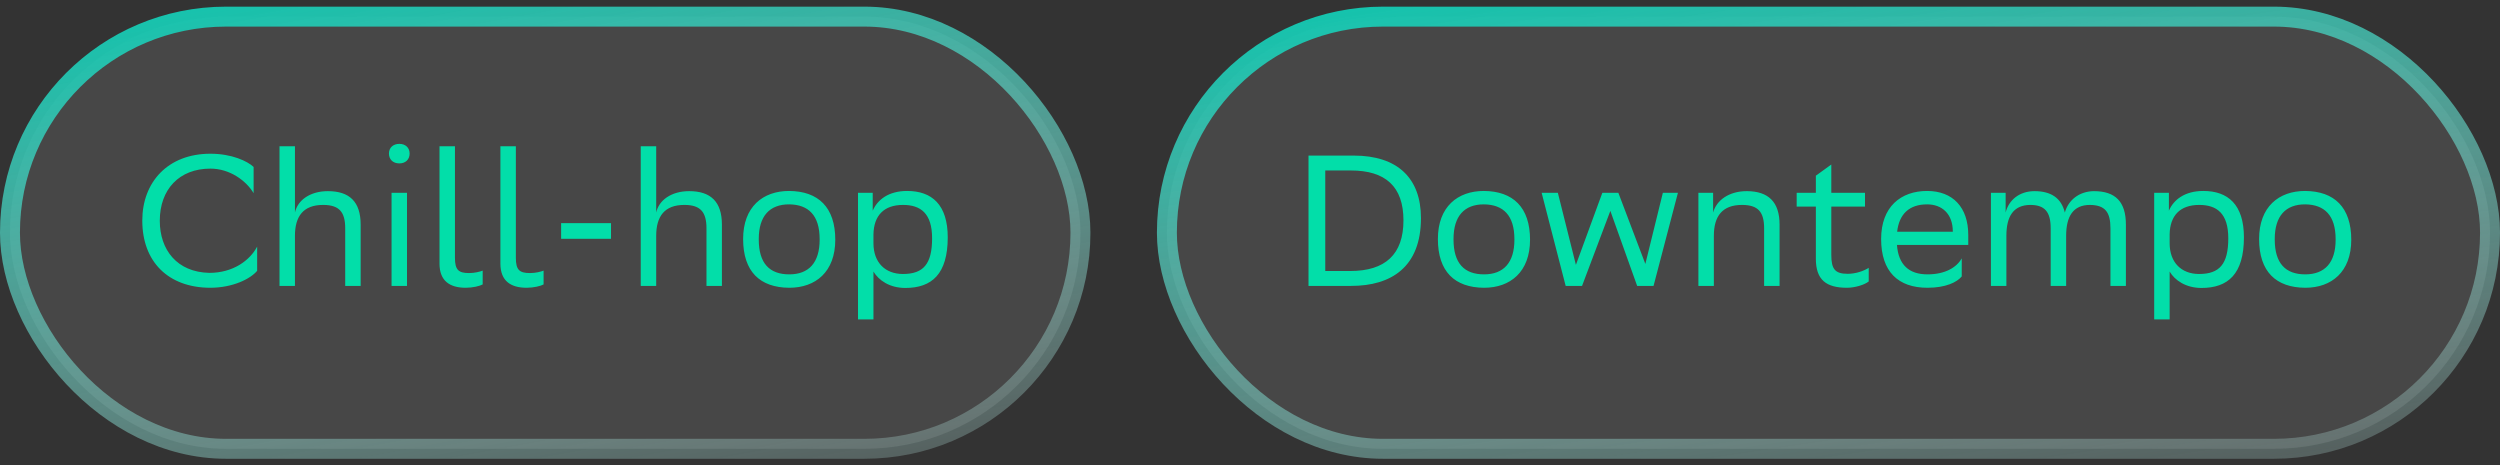
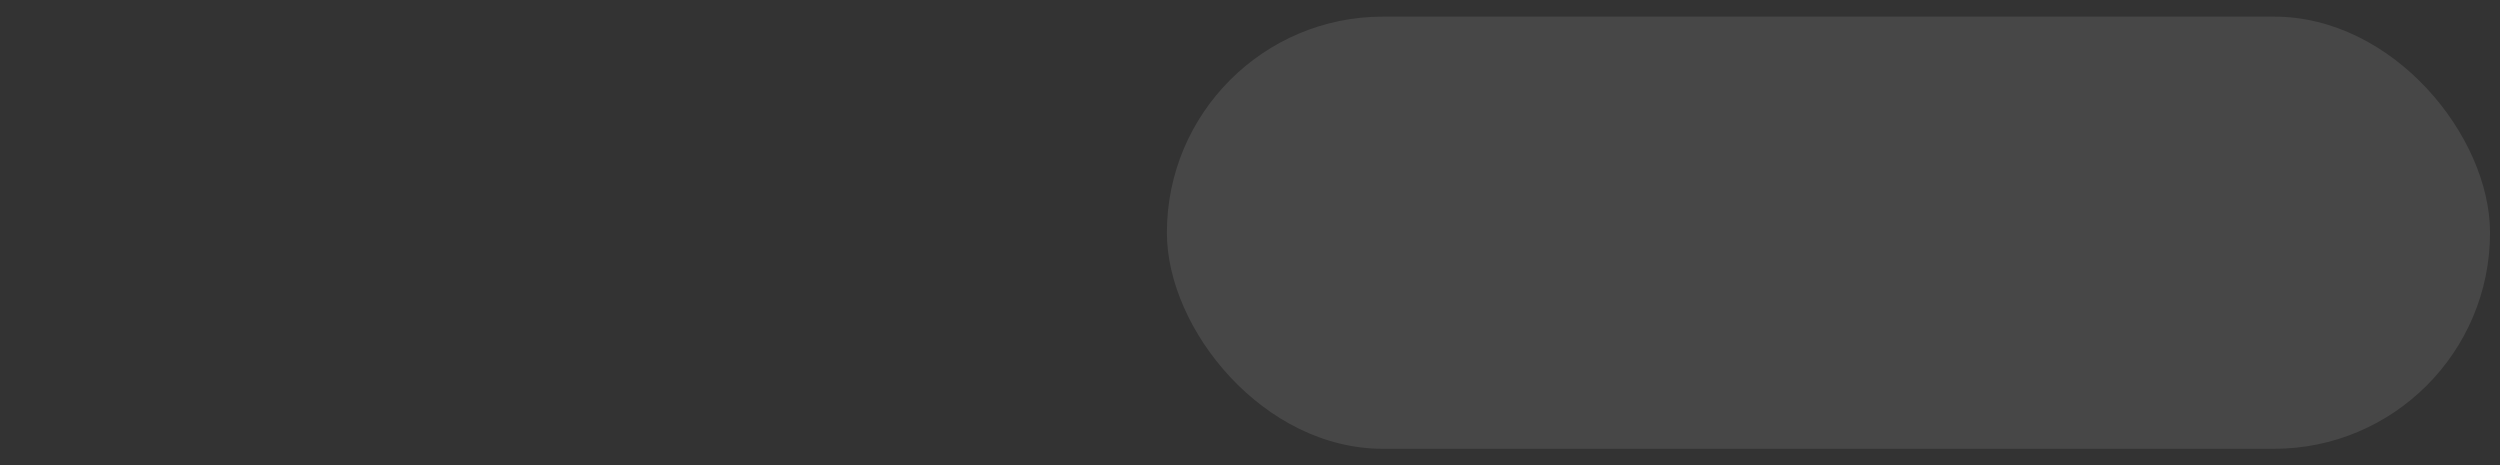
<svg xmlns="http://www.w3.org/2000/svg" width="188" height="35" viewBox="0 0 188 35" fill="none">
  <rect x="0" y="0" width="188" height="35" fill="#333333" stroke="none" />
-   <rect x="0.75" y="1.25" width="80.5" height="32.5" rx="16.25" fill="#FFFDFD" fill-opacity="0.1" />
-   <rect x="0.75" y="1.25" width="80.5" height="32.5" rx="16.25" stroke="url(#paint0_linear_6001_230)" stroke-width="1.5" />
-   <path d="M19.338 18.546V20.366C18.848 20.954 17.532 21.64 15.796 21.64C12.66 21.626 10.7 19.694 10.7 16.586C10.7 13.688 12.632 11.56 15.824 11.56C17.434 11.56 18.61 12.12 19.072 12.554V14.528C18.526 13.604 17.294 12.68 15.824 12.68C13.472 12.68 12.016 14.248 12.016 16.6C12.016 18.784 13.304 20.464 15.74 20.52C17.532 20.52 18.792 19.582 19.338 18.546ZM25.96 21.5V17.174C25.96 15.942 25.512 15.424 24.336 15.41H24.294C22.81 15.41 22.18 16.264 22.18 17.734V21.5H21.018V11H22.18V15.984C22.376 15.06 23.314 14.374 24.658 14.374C26.282 14.374 27.122 15.172 27.122 16.894V21.5H25.96ZM29.249 11.546C29.249 11.112 29.557 10.818 30.033 10.818C30.495 10.818 30.803 11.112 30.803 11.546C30.803 11.994 30.495 12.288 30.033 12.288C29.557 12.288 29.249 11.994 29.249 11.546ZM29.445 21.5V14.5H30.607V21.5H29.445ZM36.298 20.352V21.388C36.074 21.514 35.542 21.64 35.024 21.64C33.82 21.64 33.05 21.122 33.05 19.82V11H34.212V19.386C34.212 20.31 34.492 20.534 35.276 20.534C35.696 20.534 36.074 20.436 36.298 20.352ZM40.878 20.352V21.388C40.654 21.514 40.122 21.64 39.604 21.64C38.4 21.64 37.63 21.122 37.63 19.82V11H38.792V19.386C38.792 20.31 39.072 20.534 39.856 20.534C40.276 20.534 40.654 20.436 40.878 20.352ZM42.196 17.958V16.782H45.948V17.958H42.196ZM53.127 21.5V17.174C53.127 15.942 52.678 15.424 51.502 15.41H51.461C49.977 15.41 49.346 16.264 49.346 17.734V21.5H48.184V11H49.346V15.984C49.542 15.06 50.48 14.374 51.825 14.374C53.449 14.374 54.288 15.172 54.288 16.894V21.5H53.127ZM55.883 17.972C55.883 15.55 57.367 14.36 59.341 14.36C61.539 14.374 62.813 15.592 62.813 18.028C62.813 20.45 61.329 21.64 59.355 21.64C57.143 21.626 55.883 20.422 55.883 17.972ZM57.059 17.972V18.014C57.059 19.806 57.871 20.632 59.355 20.632C60.825 20.632 61.637 19.75 61.637 18.028V17.986C61.637 16.208 60.811 15.382 59.341 15.368C57.871 15.368 57.059 16.25 57.059 17.972ZM64.522 24.02V14.5H65.628V15.844C65.978 15.032 66.804 14.36 68.218 14.36C70.08 14.36 71.27 15.396 71.27 17.846C71.27 20.604 70.08 21.654 68.078 21.654C66.902 21.654 66.076 21.08 65.684 20.422V24.02H64.522ZM65.684 17.622V18.294C65.684 19.75 66.58 20.604 67.896 20.604C69.436 20.604 70.094 19.862 70.094 17.916C70.094 16.04 69.226 15.41 67.91 15.41C66.454 15.41 65.712 16.222 65.684 17.622Z" fill="#02DEA9" />
  <rect x="87.75" y="1.25" width="99.5" height="32.5" rx="16.25" fill="#FFFDFD" fill-opacity="0.1" />
-   <rect x="87.75" y="1.25" width="99.5" height="32.5" rx="16.25" stroke="url(#paint1_linear_6001_230)" stroke-width="1.5" />
-   <path d="M98.4 11.7H101.802C105.092 11.7 106.856 13.394 106.856 16.404C106.856 20.086 104.616 21.5 101.606 21.5H98.4V11.7ZM99.66 20.38H101.536C104.168 20.38 105.54 19.134 105.54 16.572C105.54 14.024 104.182 12.82 101.592 12.82H99.66V20.38ZM108.129 17.972C108.129 15.55 109.613 14.36 111.587 14.36C113.785 14.374 115.059 15.592 115.059 18.028C115.059 20.45 113.575 21.64 111.601 21.64C109.389 21.626 108.129 20.422 108.129 17.972ZM109.305 17.972V18.014C109.305 19.806 110.117 20.632 111.601 20.632C113.071 20.632 113.883 19.75 113.883 18.028V17.986C113.883 16.208 113.057 15.382 111.587 15.368C110.117 15.368 109.305 16.25 109.305 17.972ZM117.738 21.5L115.932 14.5H117.15L118.508 19.918L120.496 14.5H121.7L123.73 19.848L125.046 14.5H126.18L124.346 21.5H123.114L121.098 15.858L118.97 21.5H117.738ZM132.662 21.5V17.174C132.662 15.942 132.214 15.424 131.038 15.41H130.996C129.512 15.41 128.882 16.264 128.882 17.734V21.5H127.72V14.5H128.826V15.984C129.078 15.06 130.016 14.374 131.36 14.374H131.388C132.984 14.388 133.824 15.186 133.824 16.894V21.5H132.662ZM136.552 13.212L137.714 12.372V14.5H140.248V15.536H137.714V19.162C137.714 20.24 137.994 20.59 138.946 20.59C139.534 20.59 140.122 20.394 140.528 20.142V21.164C140.22 21.416 139.492 21.64 138.89 21.64C137.322 21.64 136.552 21.038 136.552 19.456V15.536H135.11V14.5H136.552V13.212ZM144.919 14.36C146.851 14.36 148.013 15.592 148.013 17.664V18.42H142.651C142.763 19.932 143.575 20.632 144.947 20.632C146.291 20.632 147.145 20.1 147.523 19.428V20.786C147.173 21.22 146.319 21.64 144.947 21.64C142.735 21.64 141.461 20.422 141.461 17.972C141.461 15.55 142.945 14.36 144.919 14.36ZM144.919 15.368C143.603 15.368 142.819 16.068 142.665 17.426H146.851V17.412C146.851 16.068 146.025 15.368 144.919 15.368ZM154.212 21.5V17.174C154.212 15.928 153.764 15.41 152.672 15.41C151.398 15.424 150.88 16.278 150.88 17.734V21.5H149.718V14.5H150.824V15.984C151.048 15.06 151.846 14.374 152.994 14.374C154.24 14.374 155.01 14.892 155.276 15.984C155.528 15.074 156.326 14.388 157.46 14.374C159.084 14.374 159.868 15.172 159.868 16.894V21.5H158.706V17.174C158.706 15.942 158.3 15.424 157.166 15.41C155.906 15.41 155.374 16.264 155.374 17.734V21.5H154.212ZM161.995 24.02V14.5H163.101V15.844C163.451 15.032 164.277 14.36 165.691 14.36C167.553 14.36 168.743 15.396 168.743 17.846C168.743 20.604 167.553 21.654 165.551 21.654C164.375 21.654 163.549 21.08 163.157 20.422V24.02H161.995ZM163.157 17.622V18.294C163.157 19.75 164.053 20.604 165.369 20.604C166.909 20.604 167.567 19.862 167.567 17.916C167.567 16.04 166.699 15.41 165.383 15.41C163.927 15.41 163.185 16.222 163.157 17.622ZM169.885 17.972C169.885 15.55 171.369 14.36 173.343 14.36C175.541 14.374 176.815 15.592 176.815 18.028C176.815 20.45 175.331 21.64 173.357 21.64C171.145 21.626 169.885 20.422 169.885 17.972ZM171.061 17.972V18.014C171.061 19.806 171.873 20.632 173.357 20.632C174.827 20.632 175.639 19.75 175.639 18.028V17.986C175.639 16.208 174.813 15.382 173.343 15.368C171.873 15.368 171.061 16.25 171.061 17.972Z" fill="#02DEA9" />
  <defs>
    <linearGradient id="paint0_linear_6001_230" x1="-2.764" y1="-0.412" x2="8.443" y2="60.789" gradientUnits="userSpaceOnUse">
      <stop stop-color="#04C9B0" />
      <stop offset="1" stop-color="white" stop-opacity="0" />
    </linearGradient>
    <linearGradient id="paint1_linear_6001_230" x1="83.595" y1="-0.412" x2="92.796" y2="61.473" gradientUnits="userSpaceOnUse">
      <stop stop-color="#04C9B0" />
      <stop offset="1" stop-color="white" stop-opacity="0" />
    </linearGradient>
  </defs>
</svg>